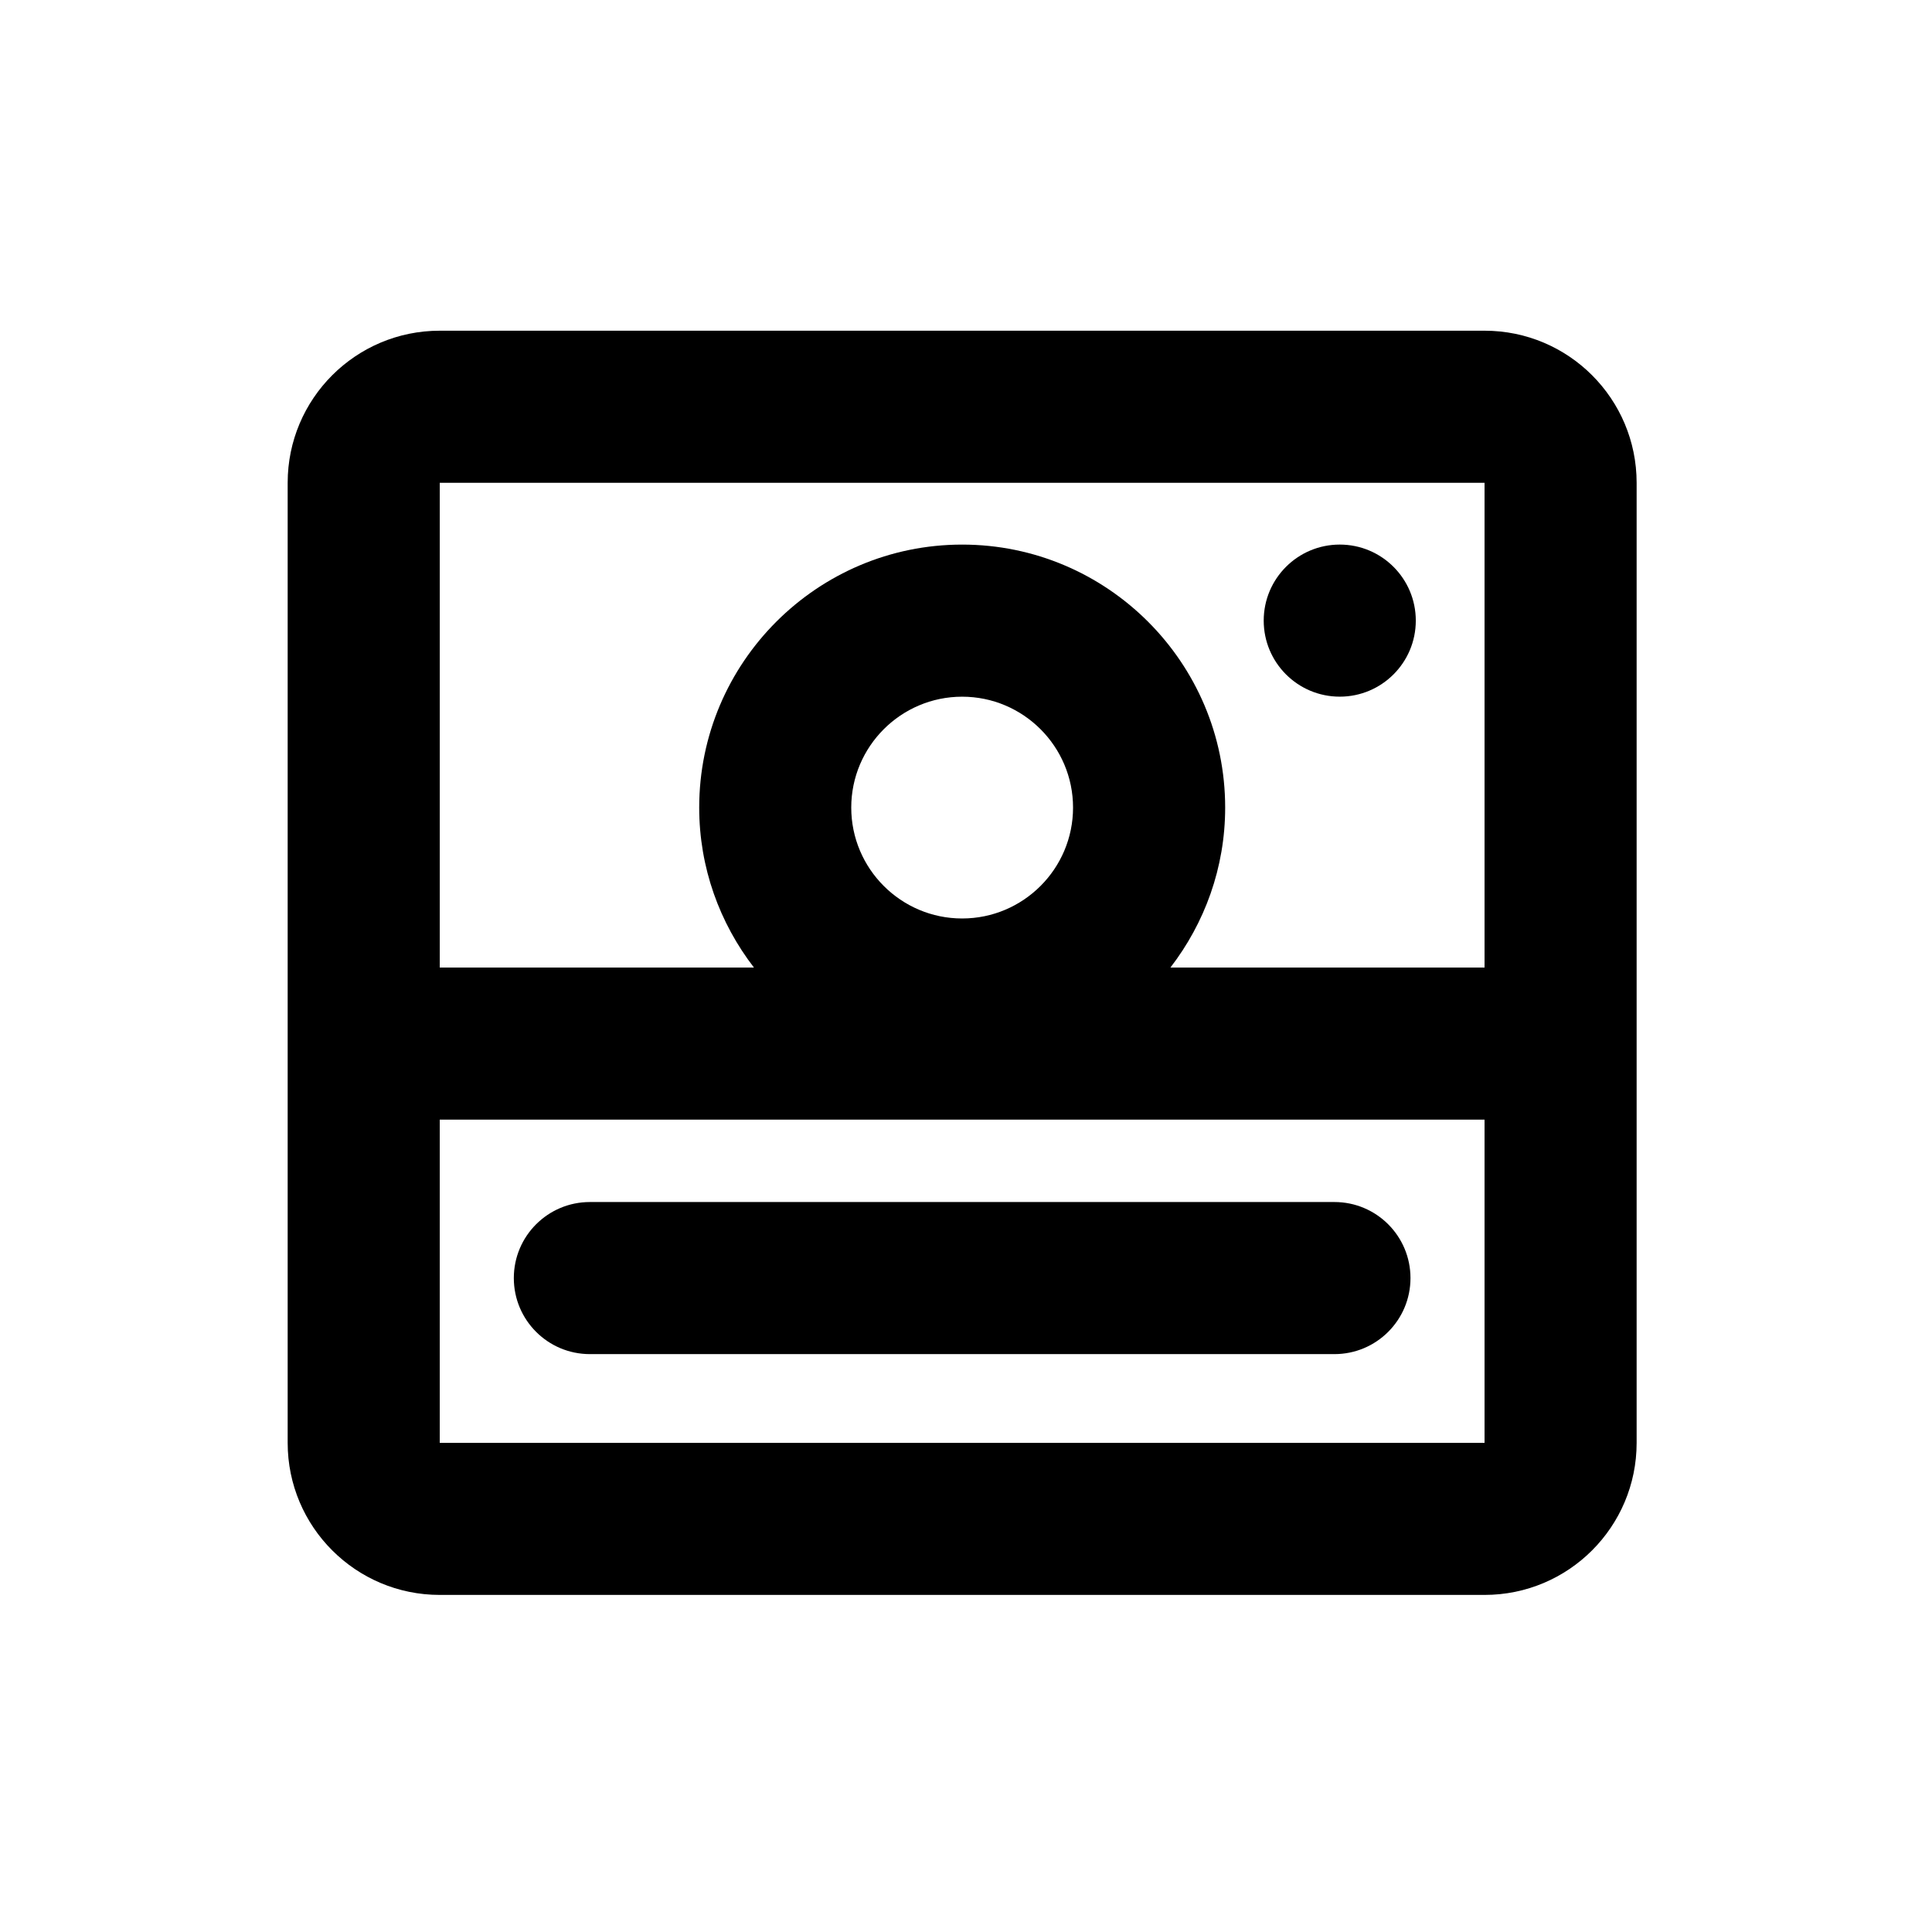
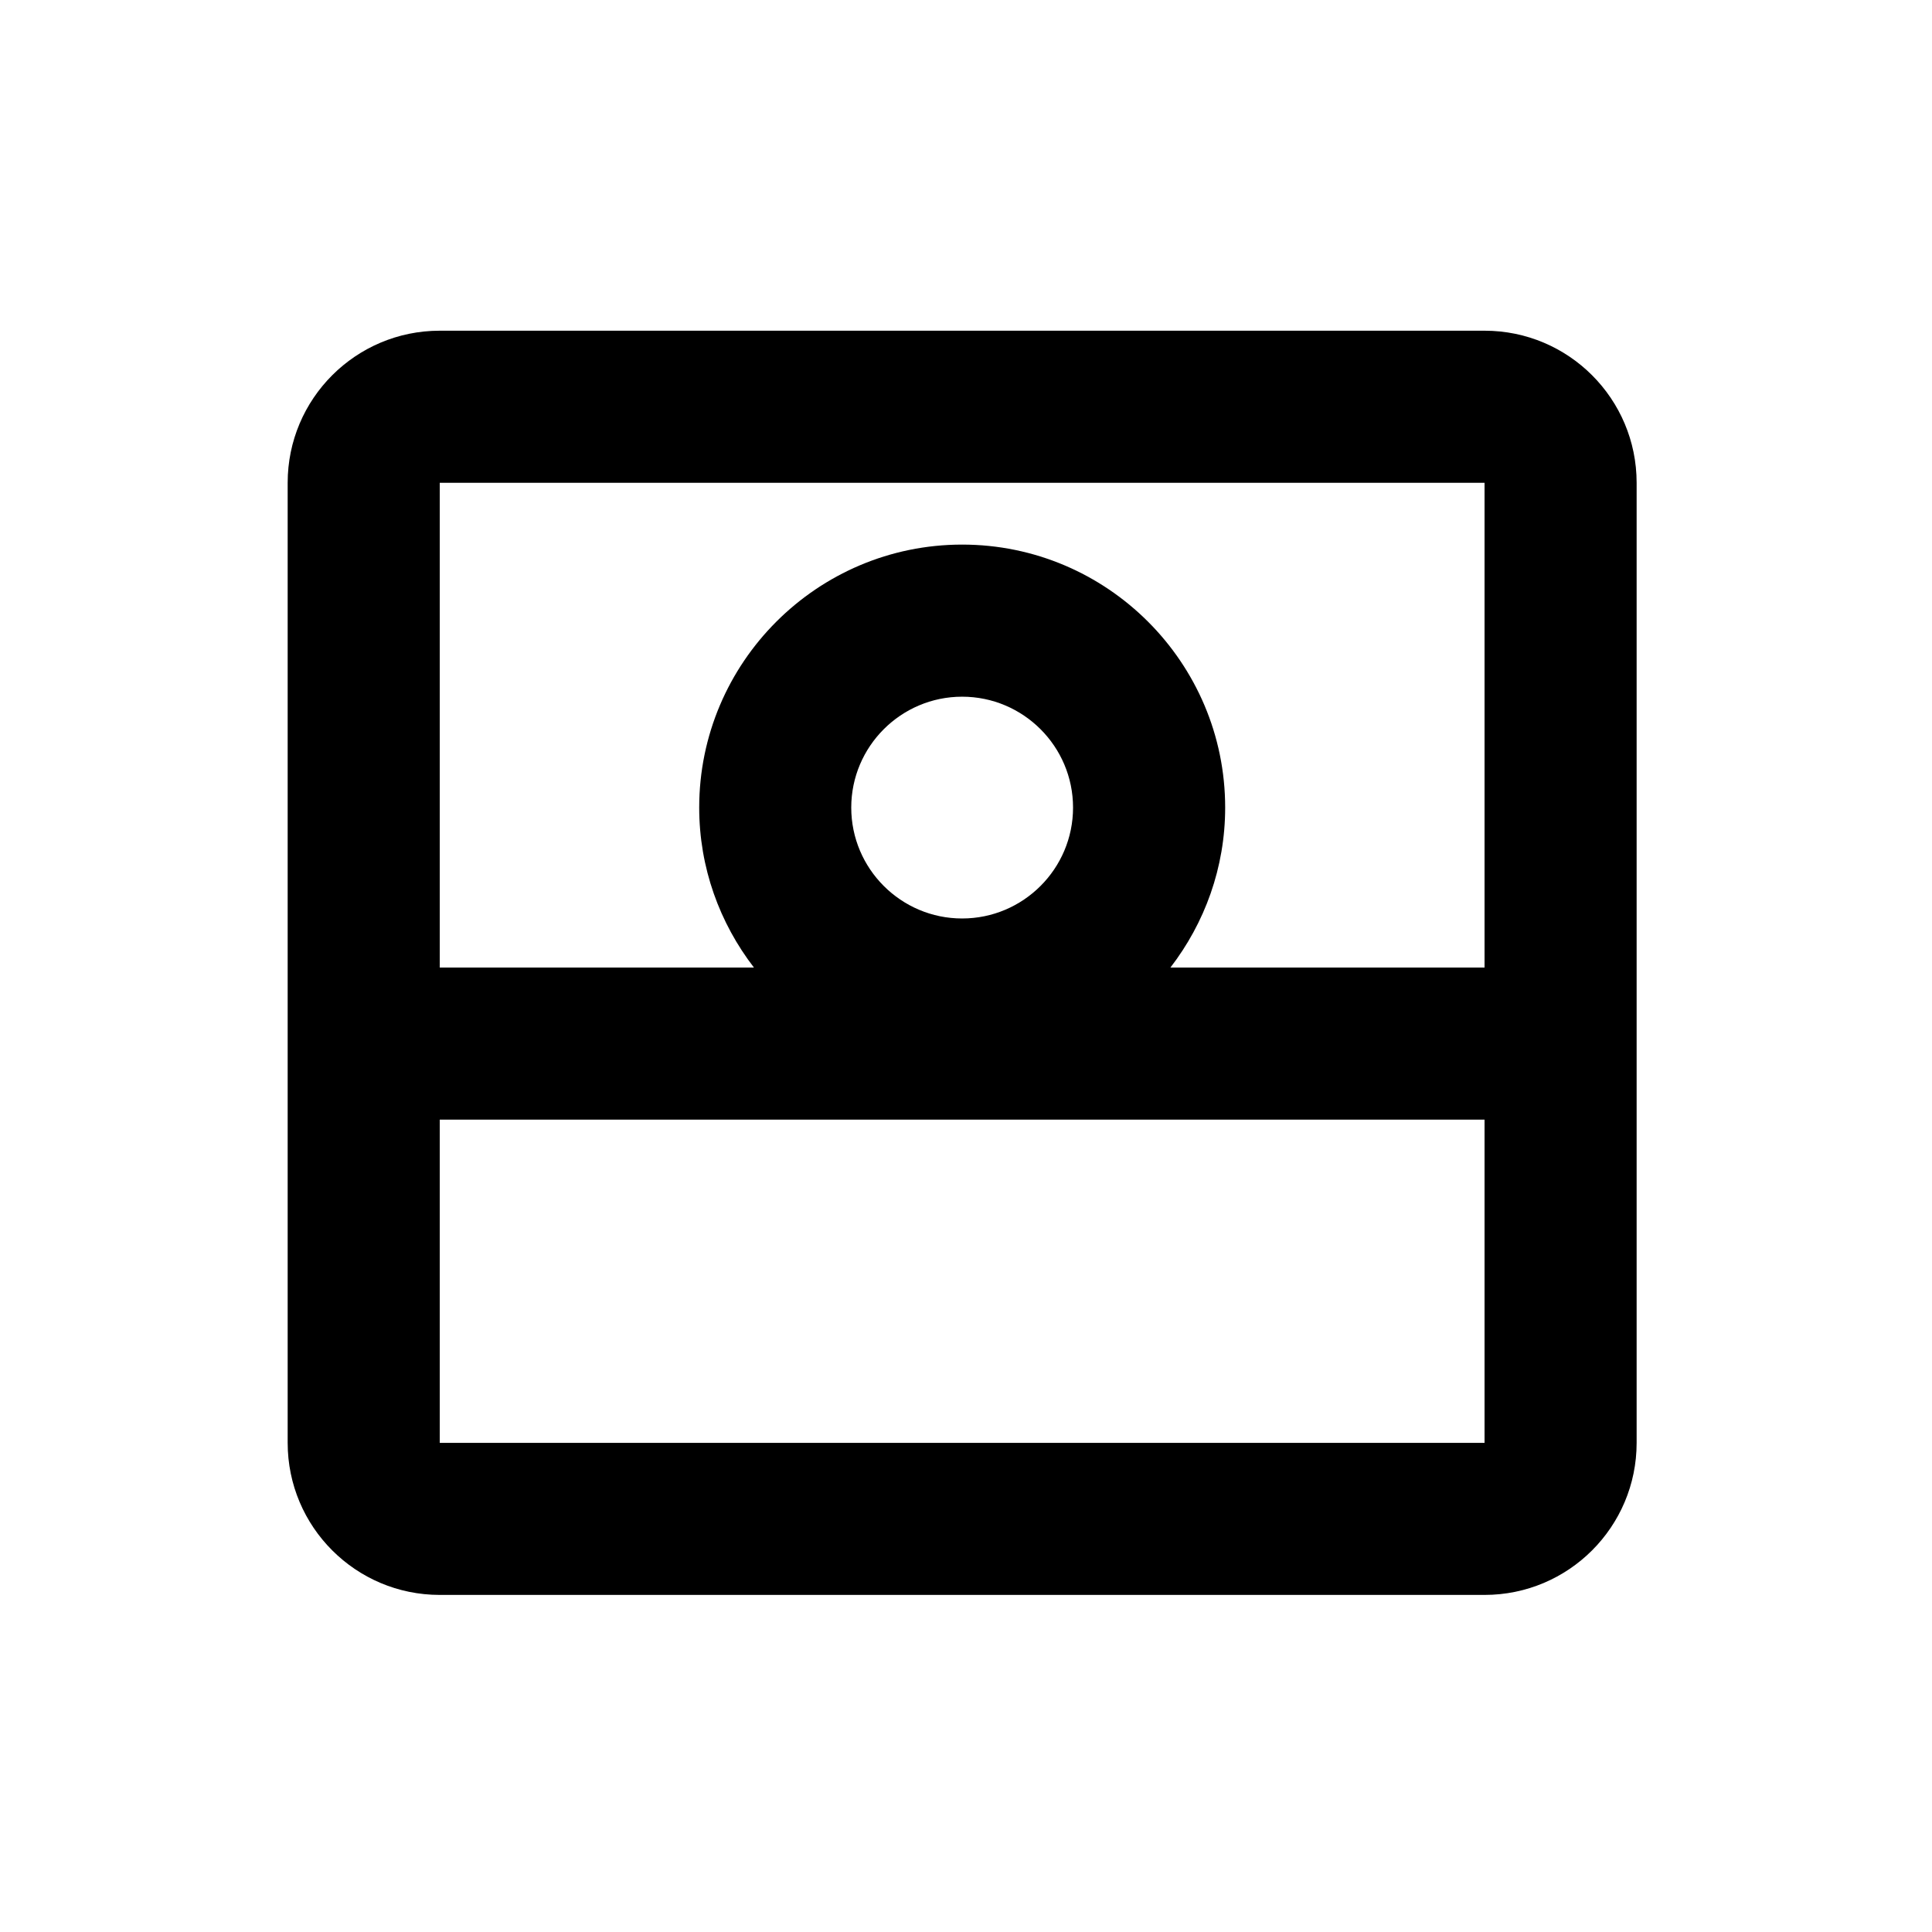
<svg xmlns="http://www.w3.org/2000/svg" fill="#000000" width="800px" height="800px" version="1.1" viewBox="144 144 512 512">
  <g>
    <path d="m537.42 231.64h-276.88c-22.258 0-40.305 18.047-40.305 40.305v254.42c0 22.258 18.047 40.305 40.305 40.305h276.88c22.262 0 40.305-18.047 40.305-40.305v-254.42c-0.004-22.258-18.043-40.305-40.309-40.305zm0 40.305v128.46h-83.242c9.055-11.758 14.504-26.434 14.504-42.391 0-38.426-31.27-69.691-69.695-69.691-38.43 0-69.691 31.266-69.691 69.691 0 15.957 5.445 30.633 14.5 42.391h-83.254v-128.46zm-167.83 86.074c0-16.203 13.184-29.387 29.387-29.387 16.207 0 29.391 13.184 29.391 29.387s-13.184 29.387-29.391 29.387c-16.203 0.004-29.387-13.184-29.387-29.387zm-109.05 168.35v-85.652h276.88v85.652z" />
-     <path d="m519.2 308.47c0 11.129-9.023 20.152-20.152 20.152-11.129 0-20.152-9.023-20.152-20.152 0-11.133 9.023-20.152 20.152-20.152 11.129 0 20.152 9.02 20.152 20.152" />
-     <path d="m497.64 462.55h-197.32c-11.129 0-20.152 9.023-20.152 20.152s9.023 20.152 20.152 20.152h197.32c11.129 0 20.152-9.023 20.152-20.152s-9.023-20.152-20.152-20.152z" />
  </g>
</svg>